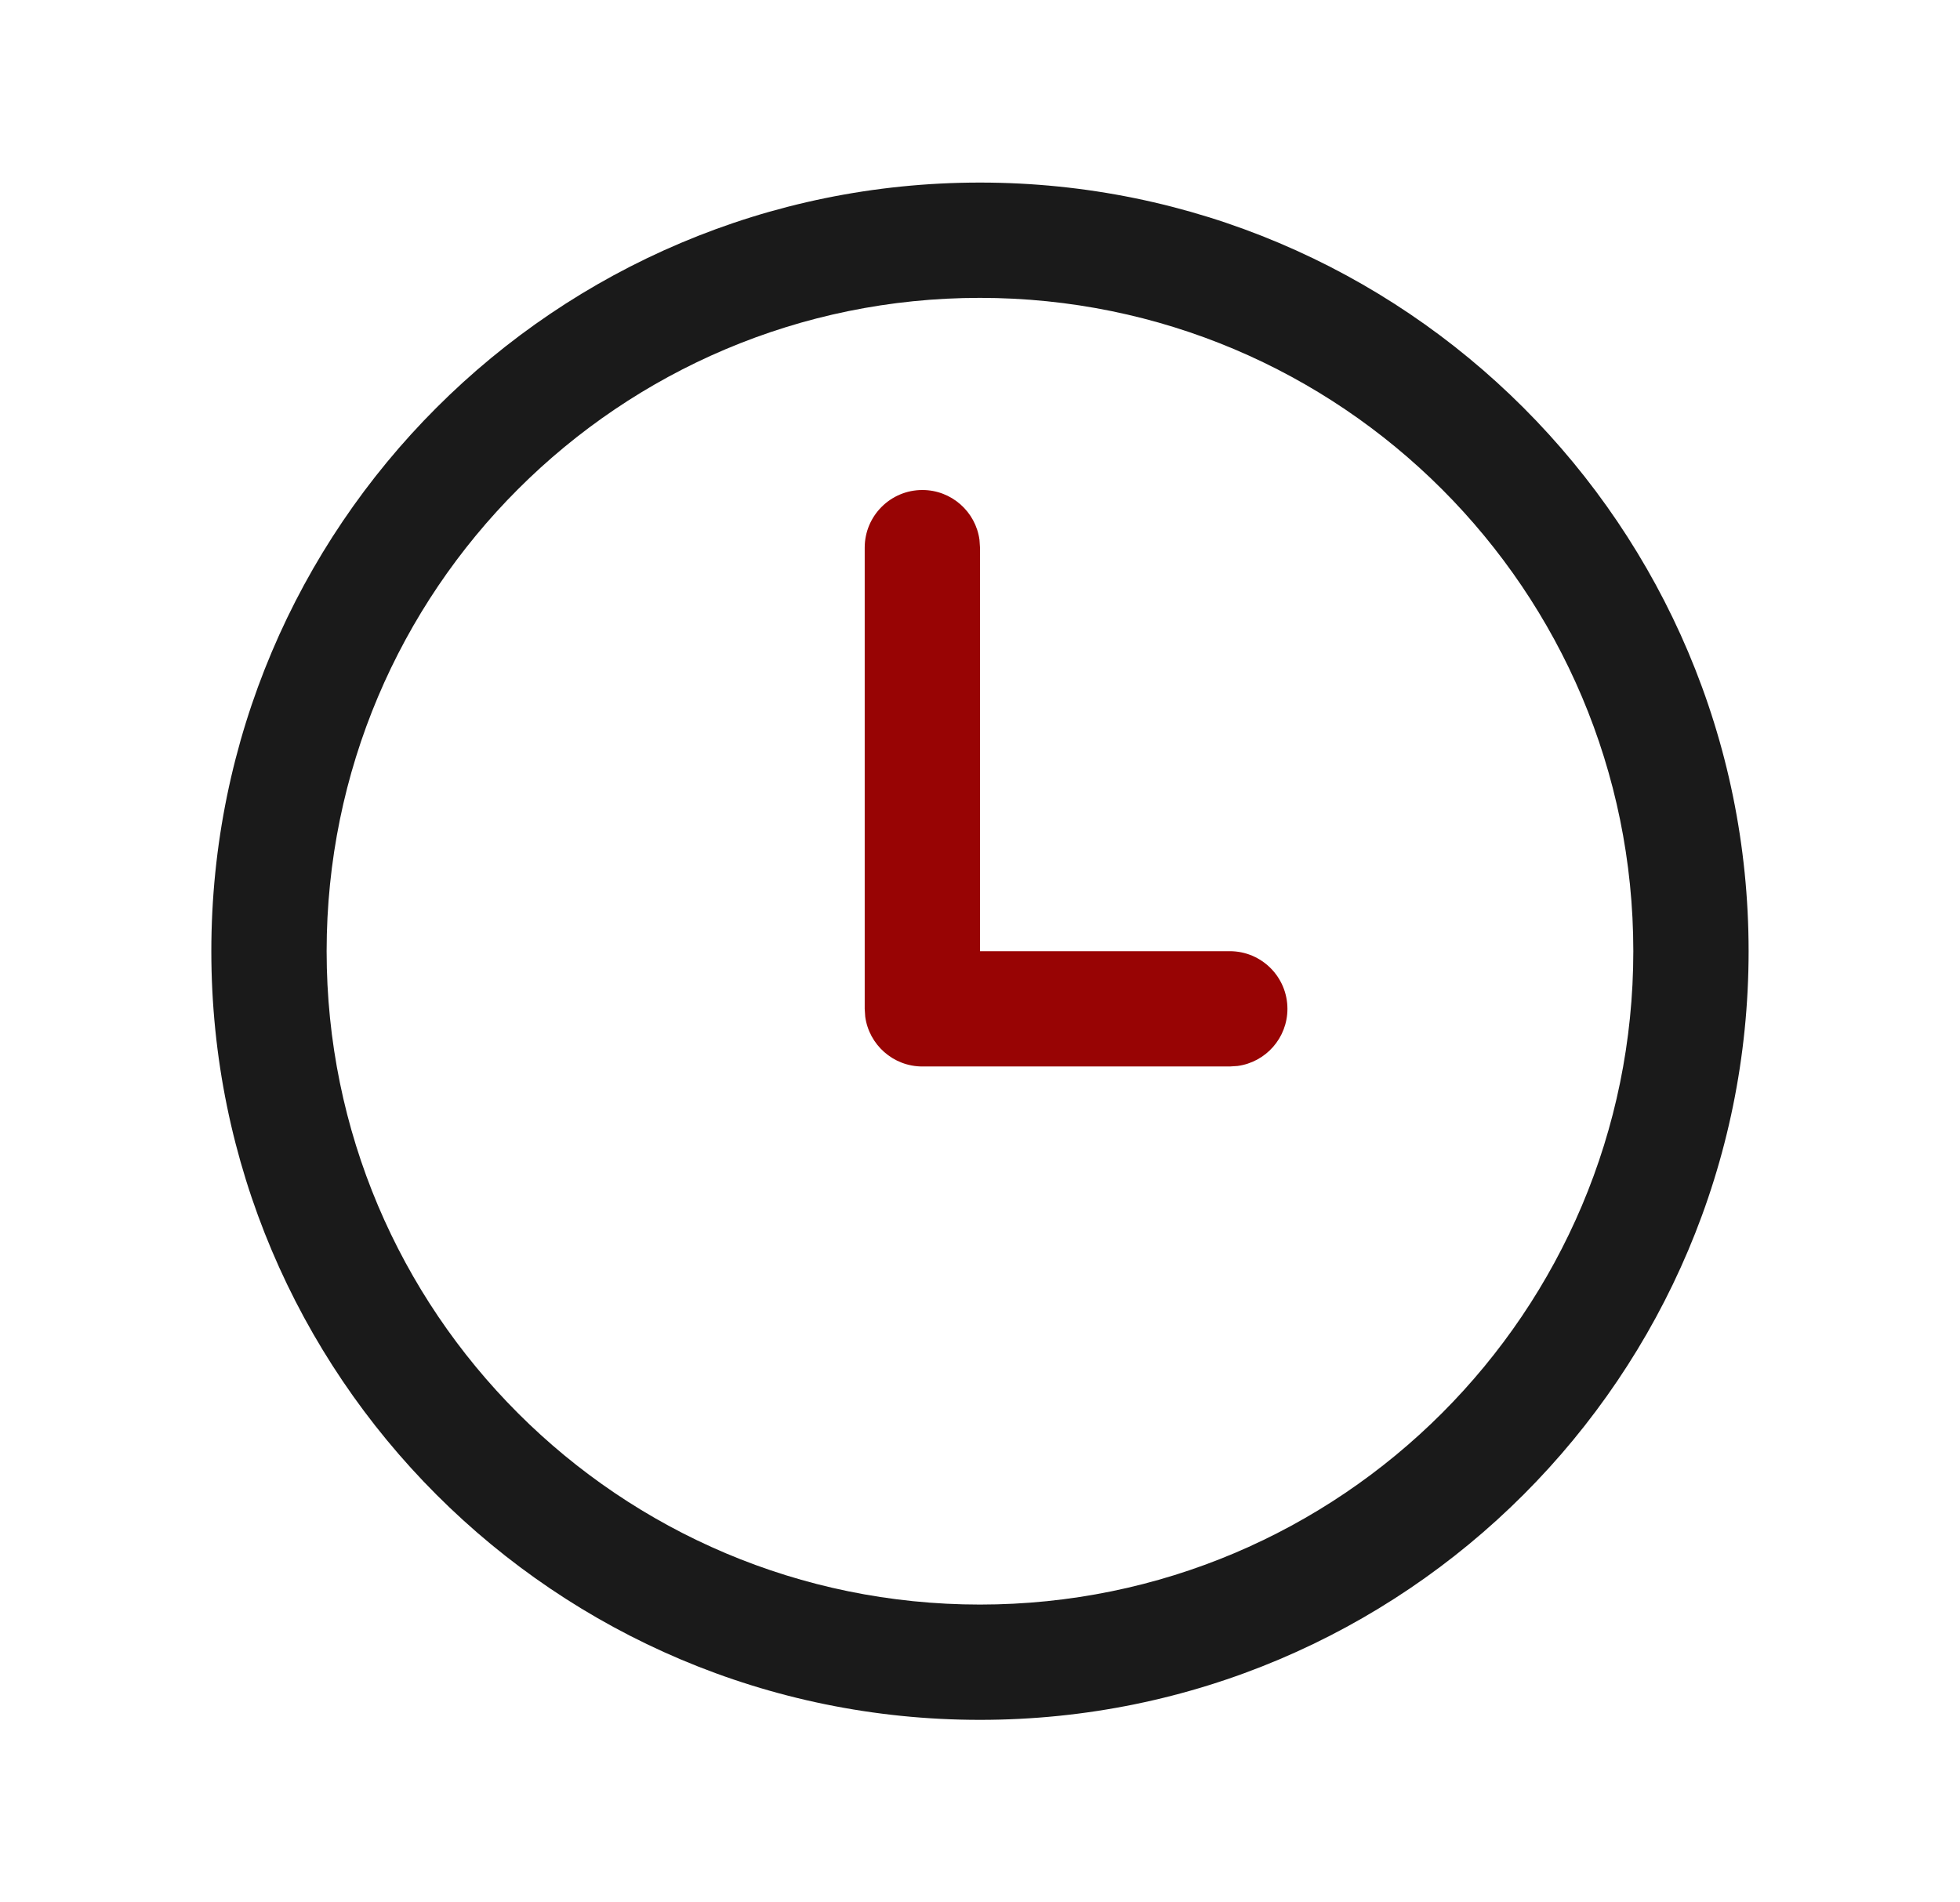
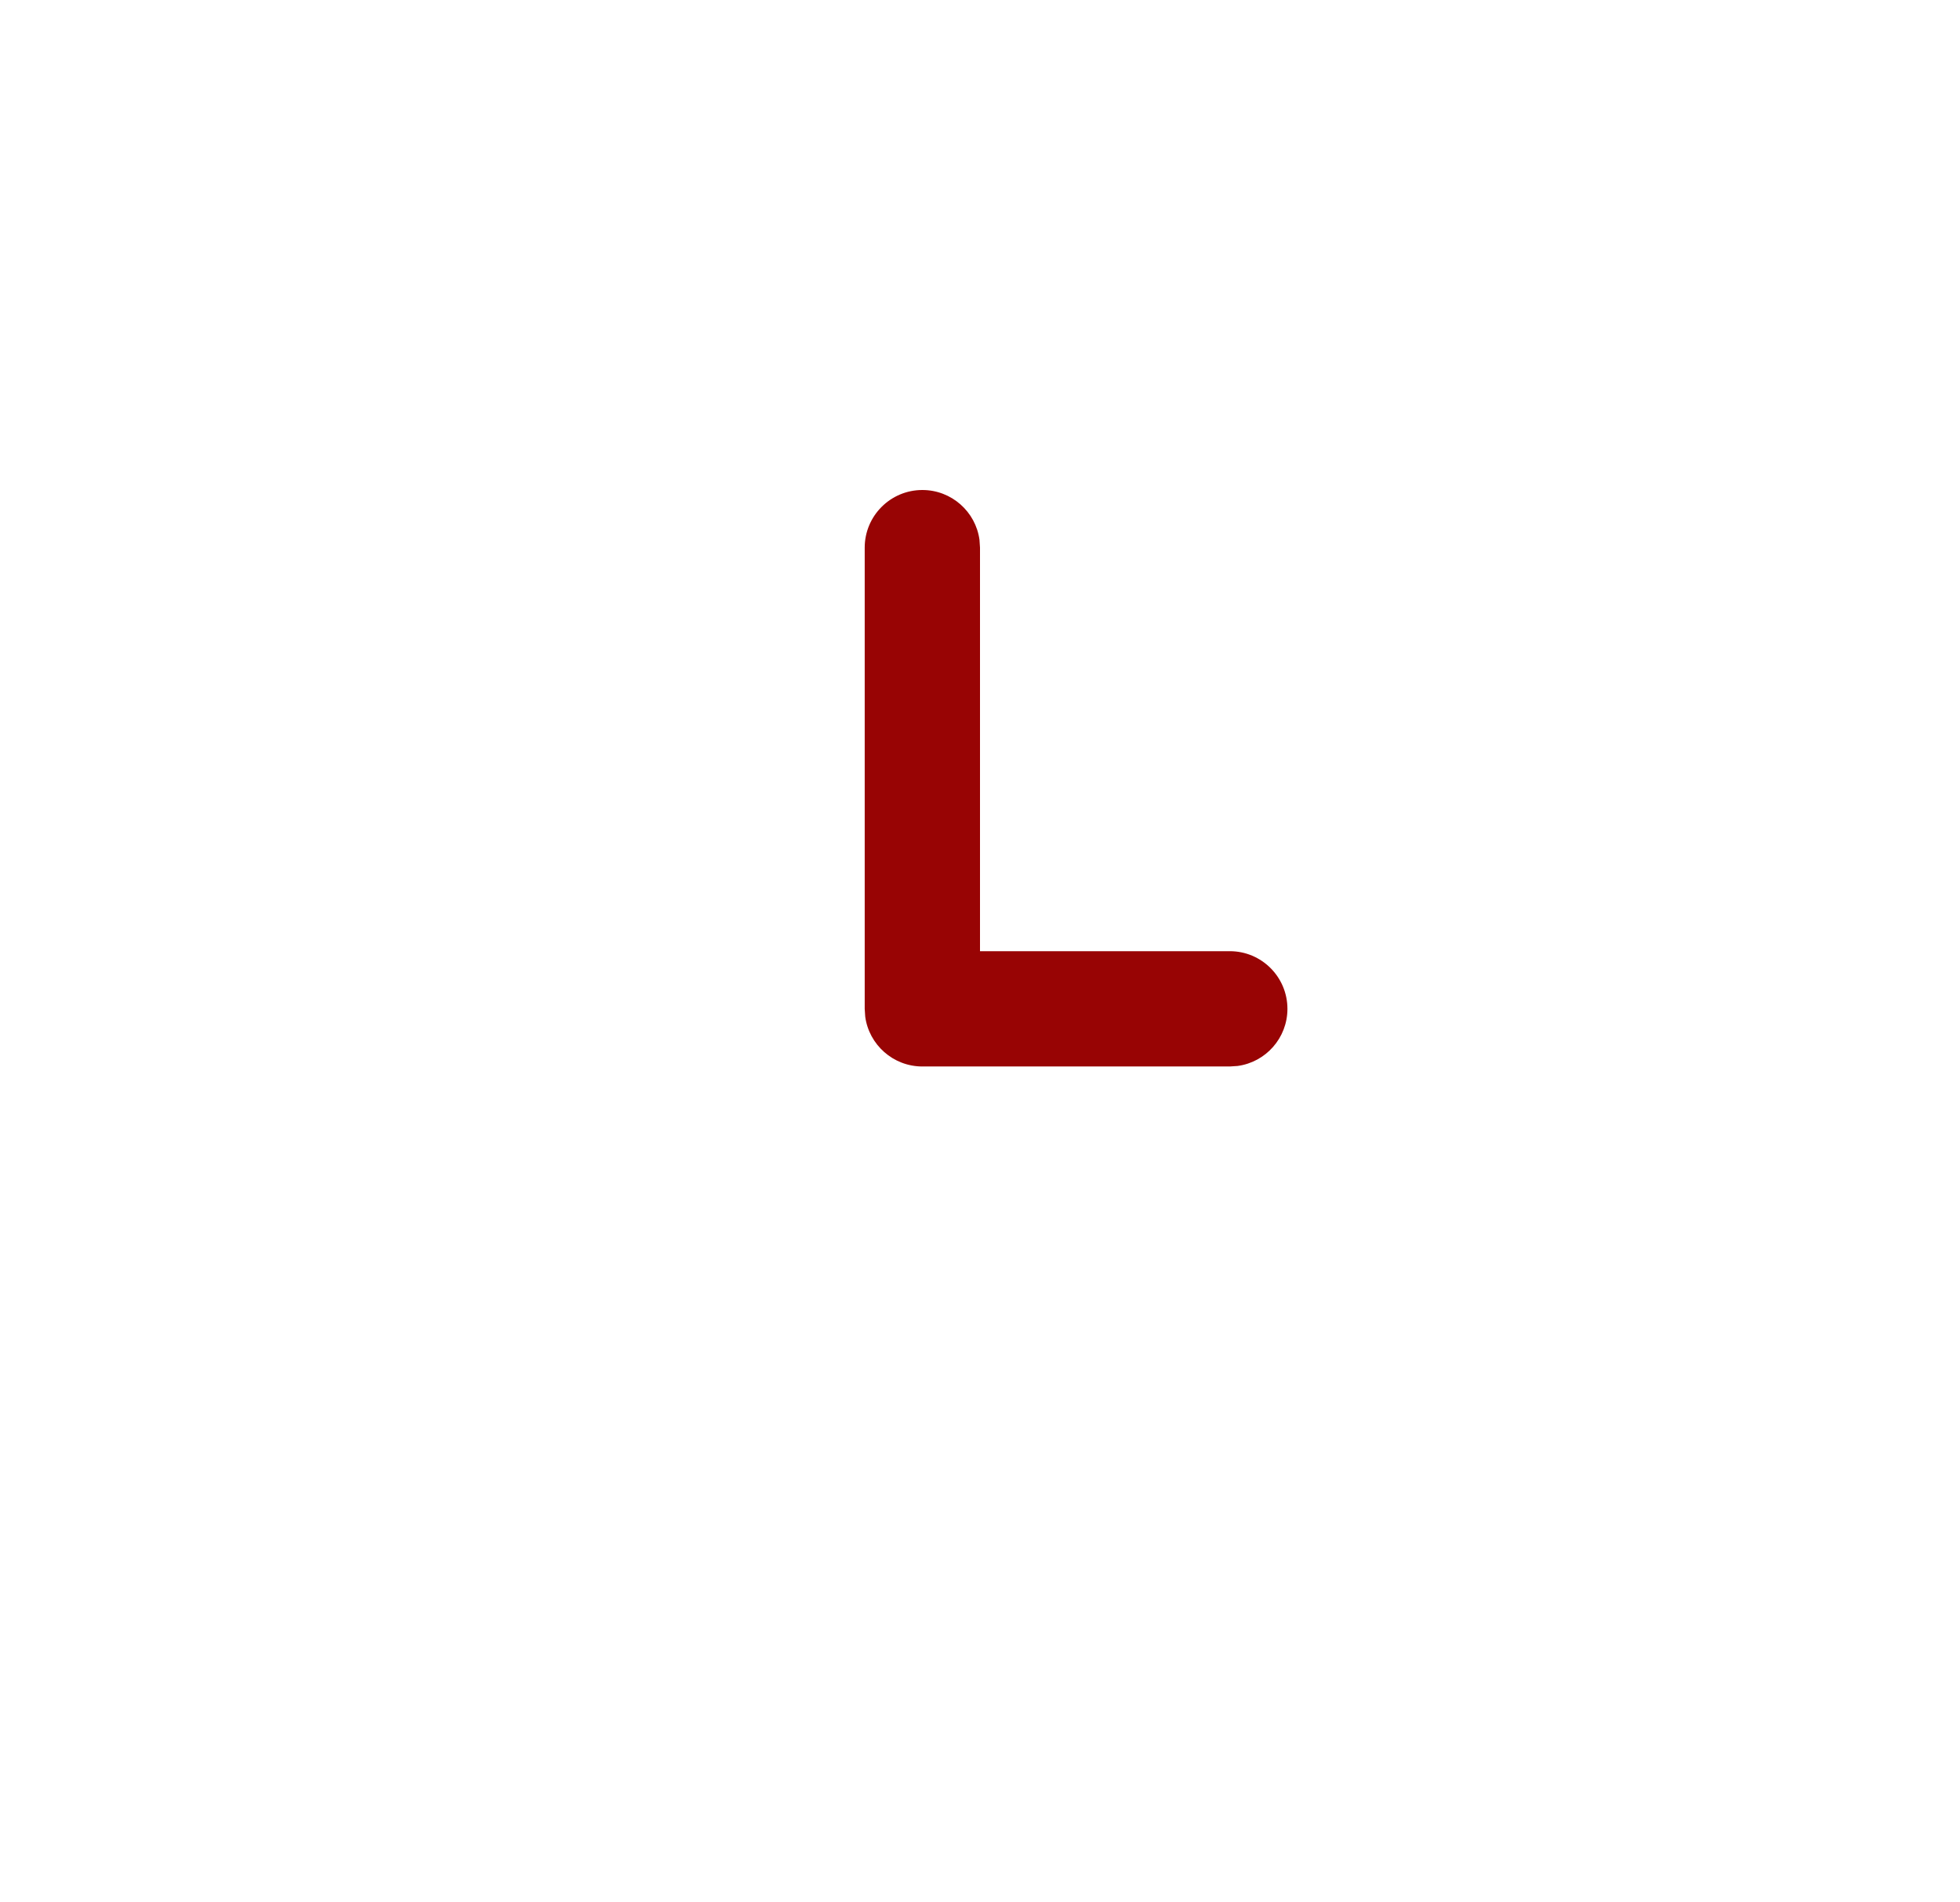
<svg xmlns="http://www.w3.org/2000/svg" width="34" height="33" viewBox="0 0 34 33" fill="none">
-   <path fill-rule="evenodd" clip-rule="evenodd" d="M16.999 5.167C10.74 5.167 5.666 10.241 5.666 16.5C5.666 22.759 10.74 27.834 16.999 27.834C23.259 27.834 28.333 22.759 28.333 16.5C28.333 10.241 23.259 5.167 16.999 5.167ZM3.666 16.5C3.666 9.137 9.636 3.167 16.999 3.167C24.363 3.167 30.333 9.137 30.333 16.5C30.333 23.864 24.363 29.834 16.999 29.834C9.636 29.834 3.666 23.864 3.666 16.5Z" fill="#1A1A1A" />
  <path d="M16.991 9.364C16.925 8.876 16.506 8.5 16 8.5C15.448 8.5 15 8.948 15 9.5V17.5L15.009 17.636C15.075 18.123 15.494 18.5 16 18.5H21.333L21.469 18.491C21.957 18.425 22.333 18.006 22.333 17.5C22.333 16.948 21.885 16.5 21.333 16.5H17V9.5L16.991 9.364Z" fill="#980404" />
</svg>